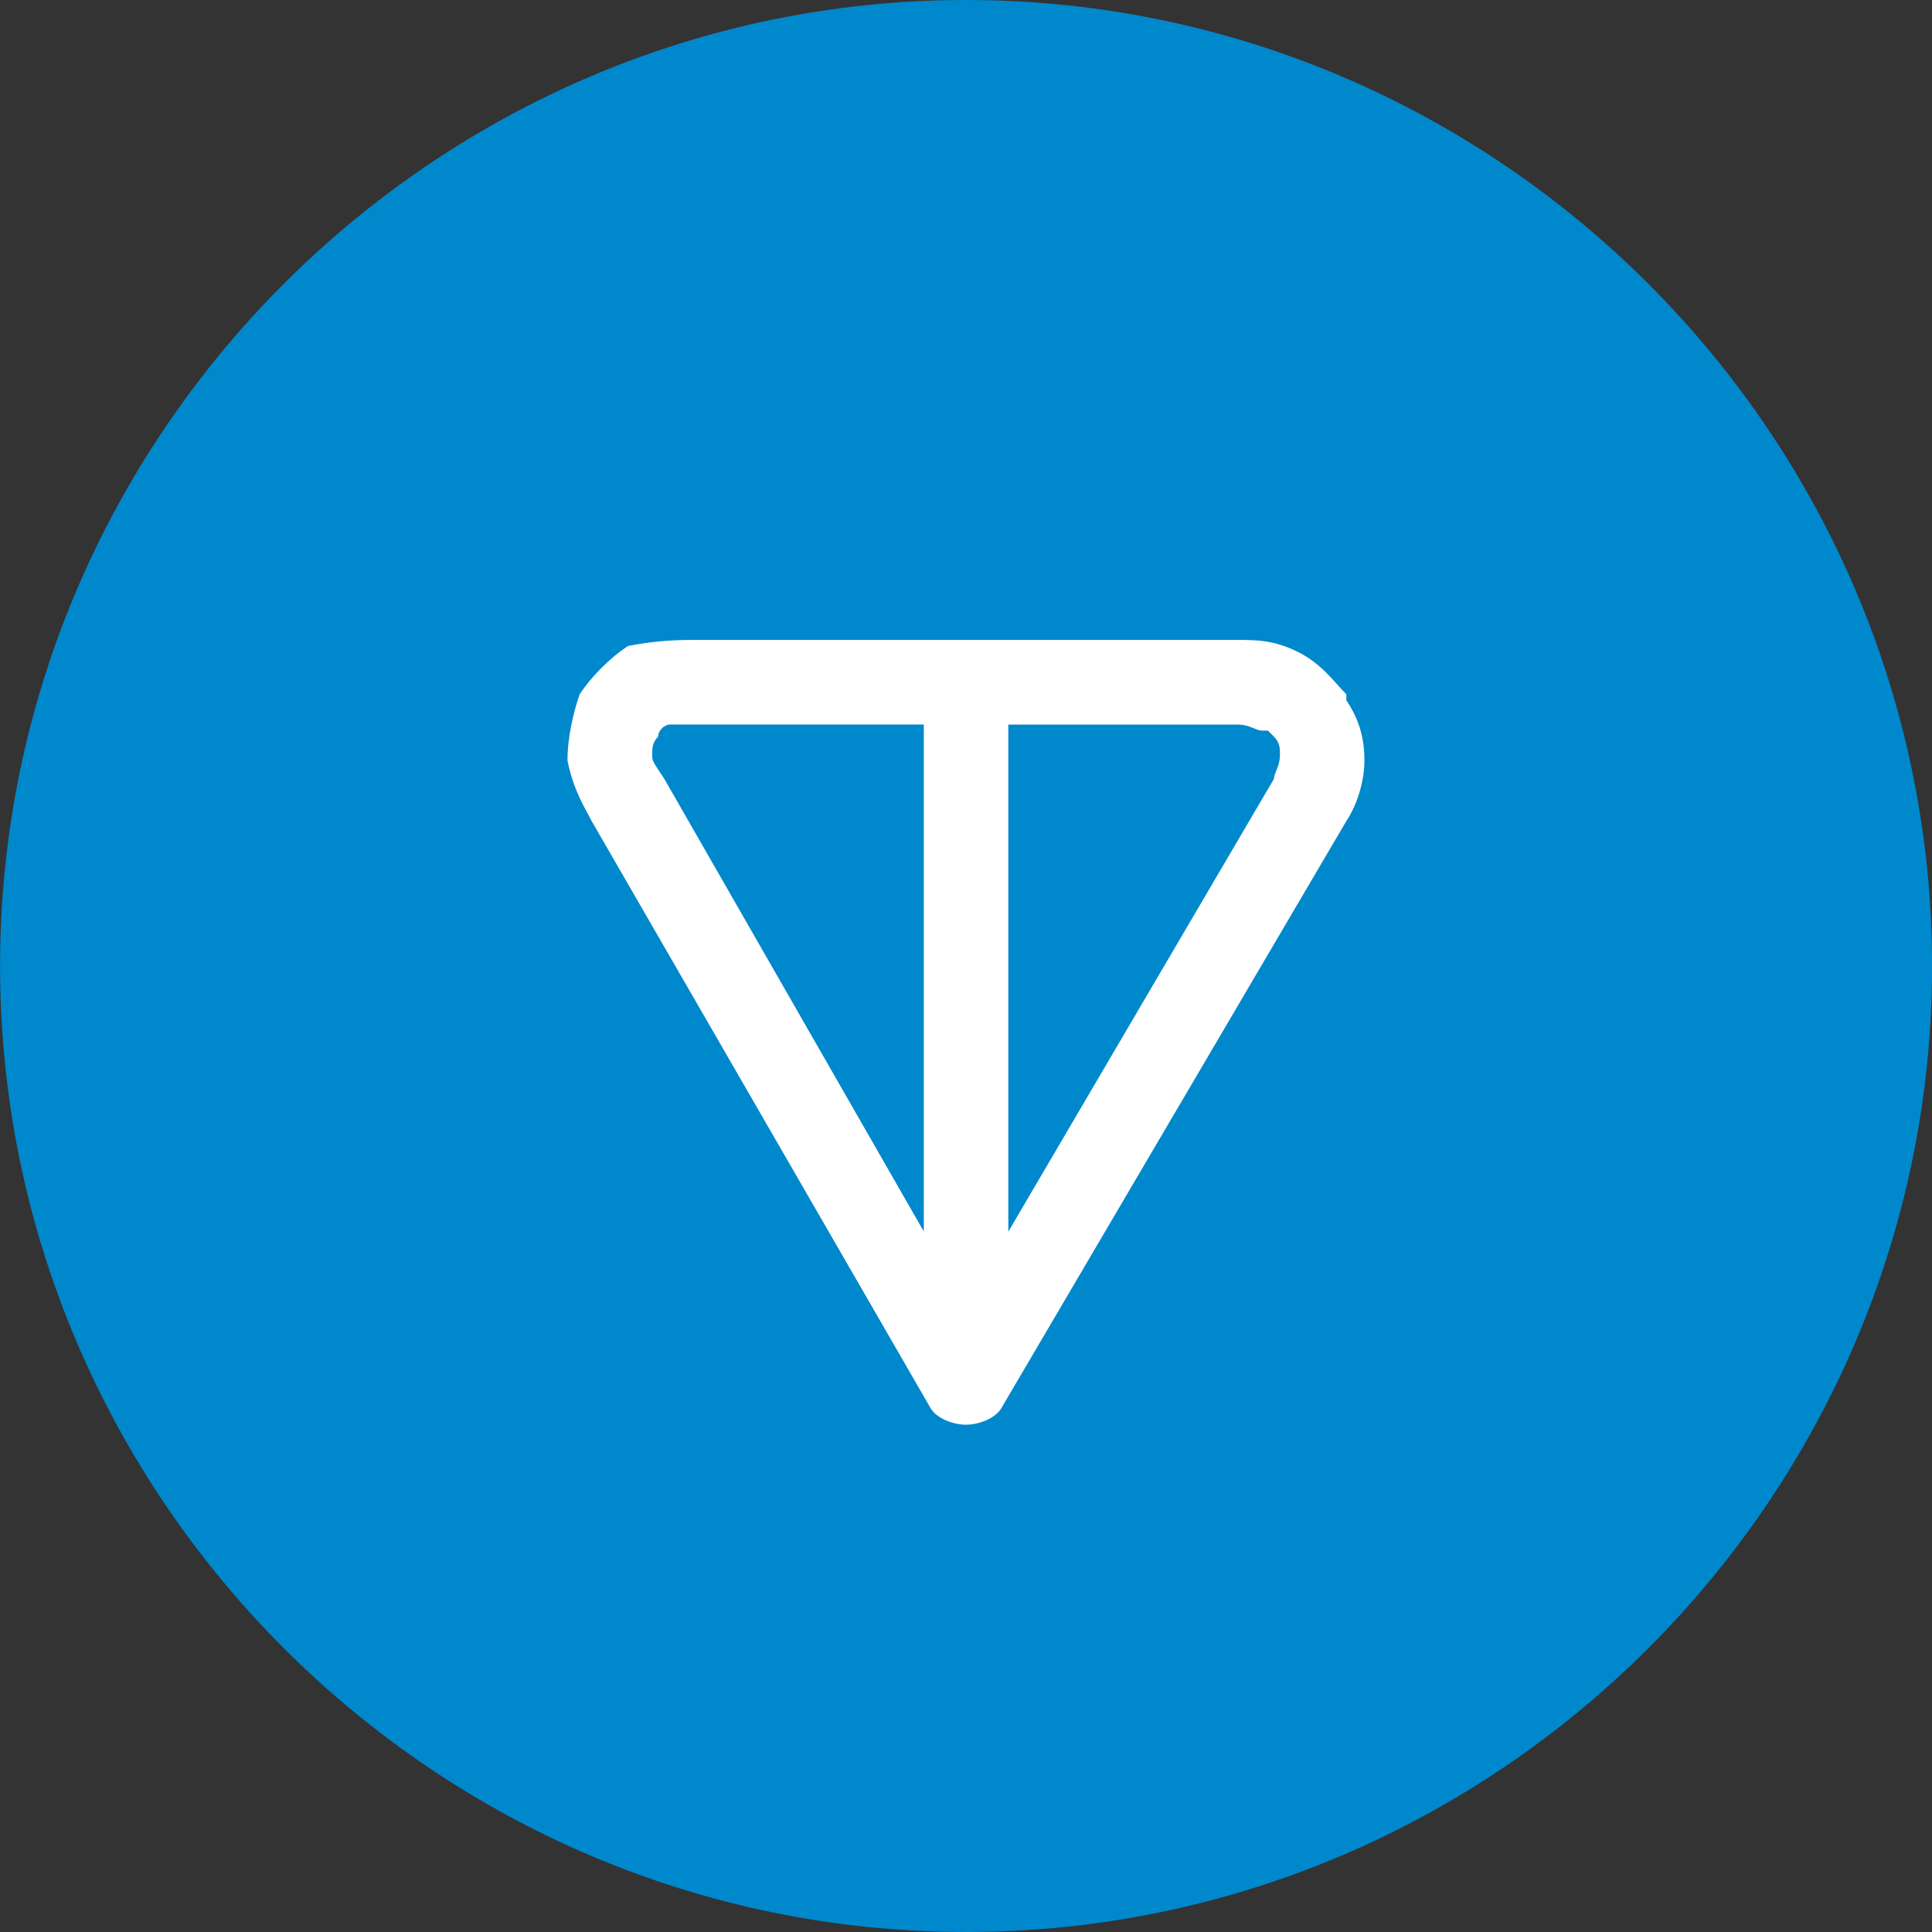
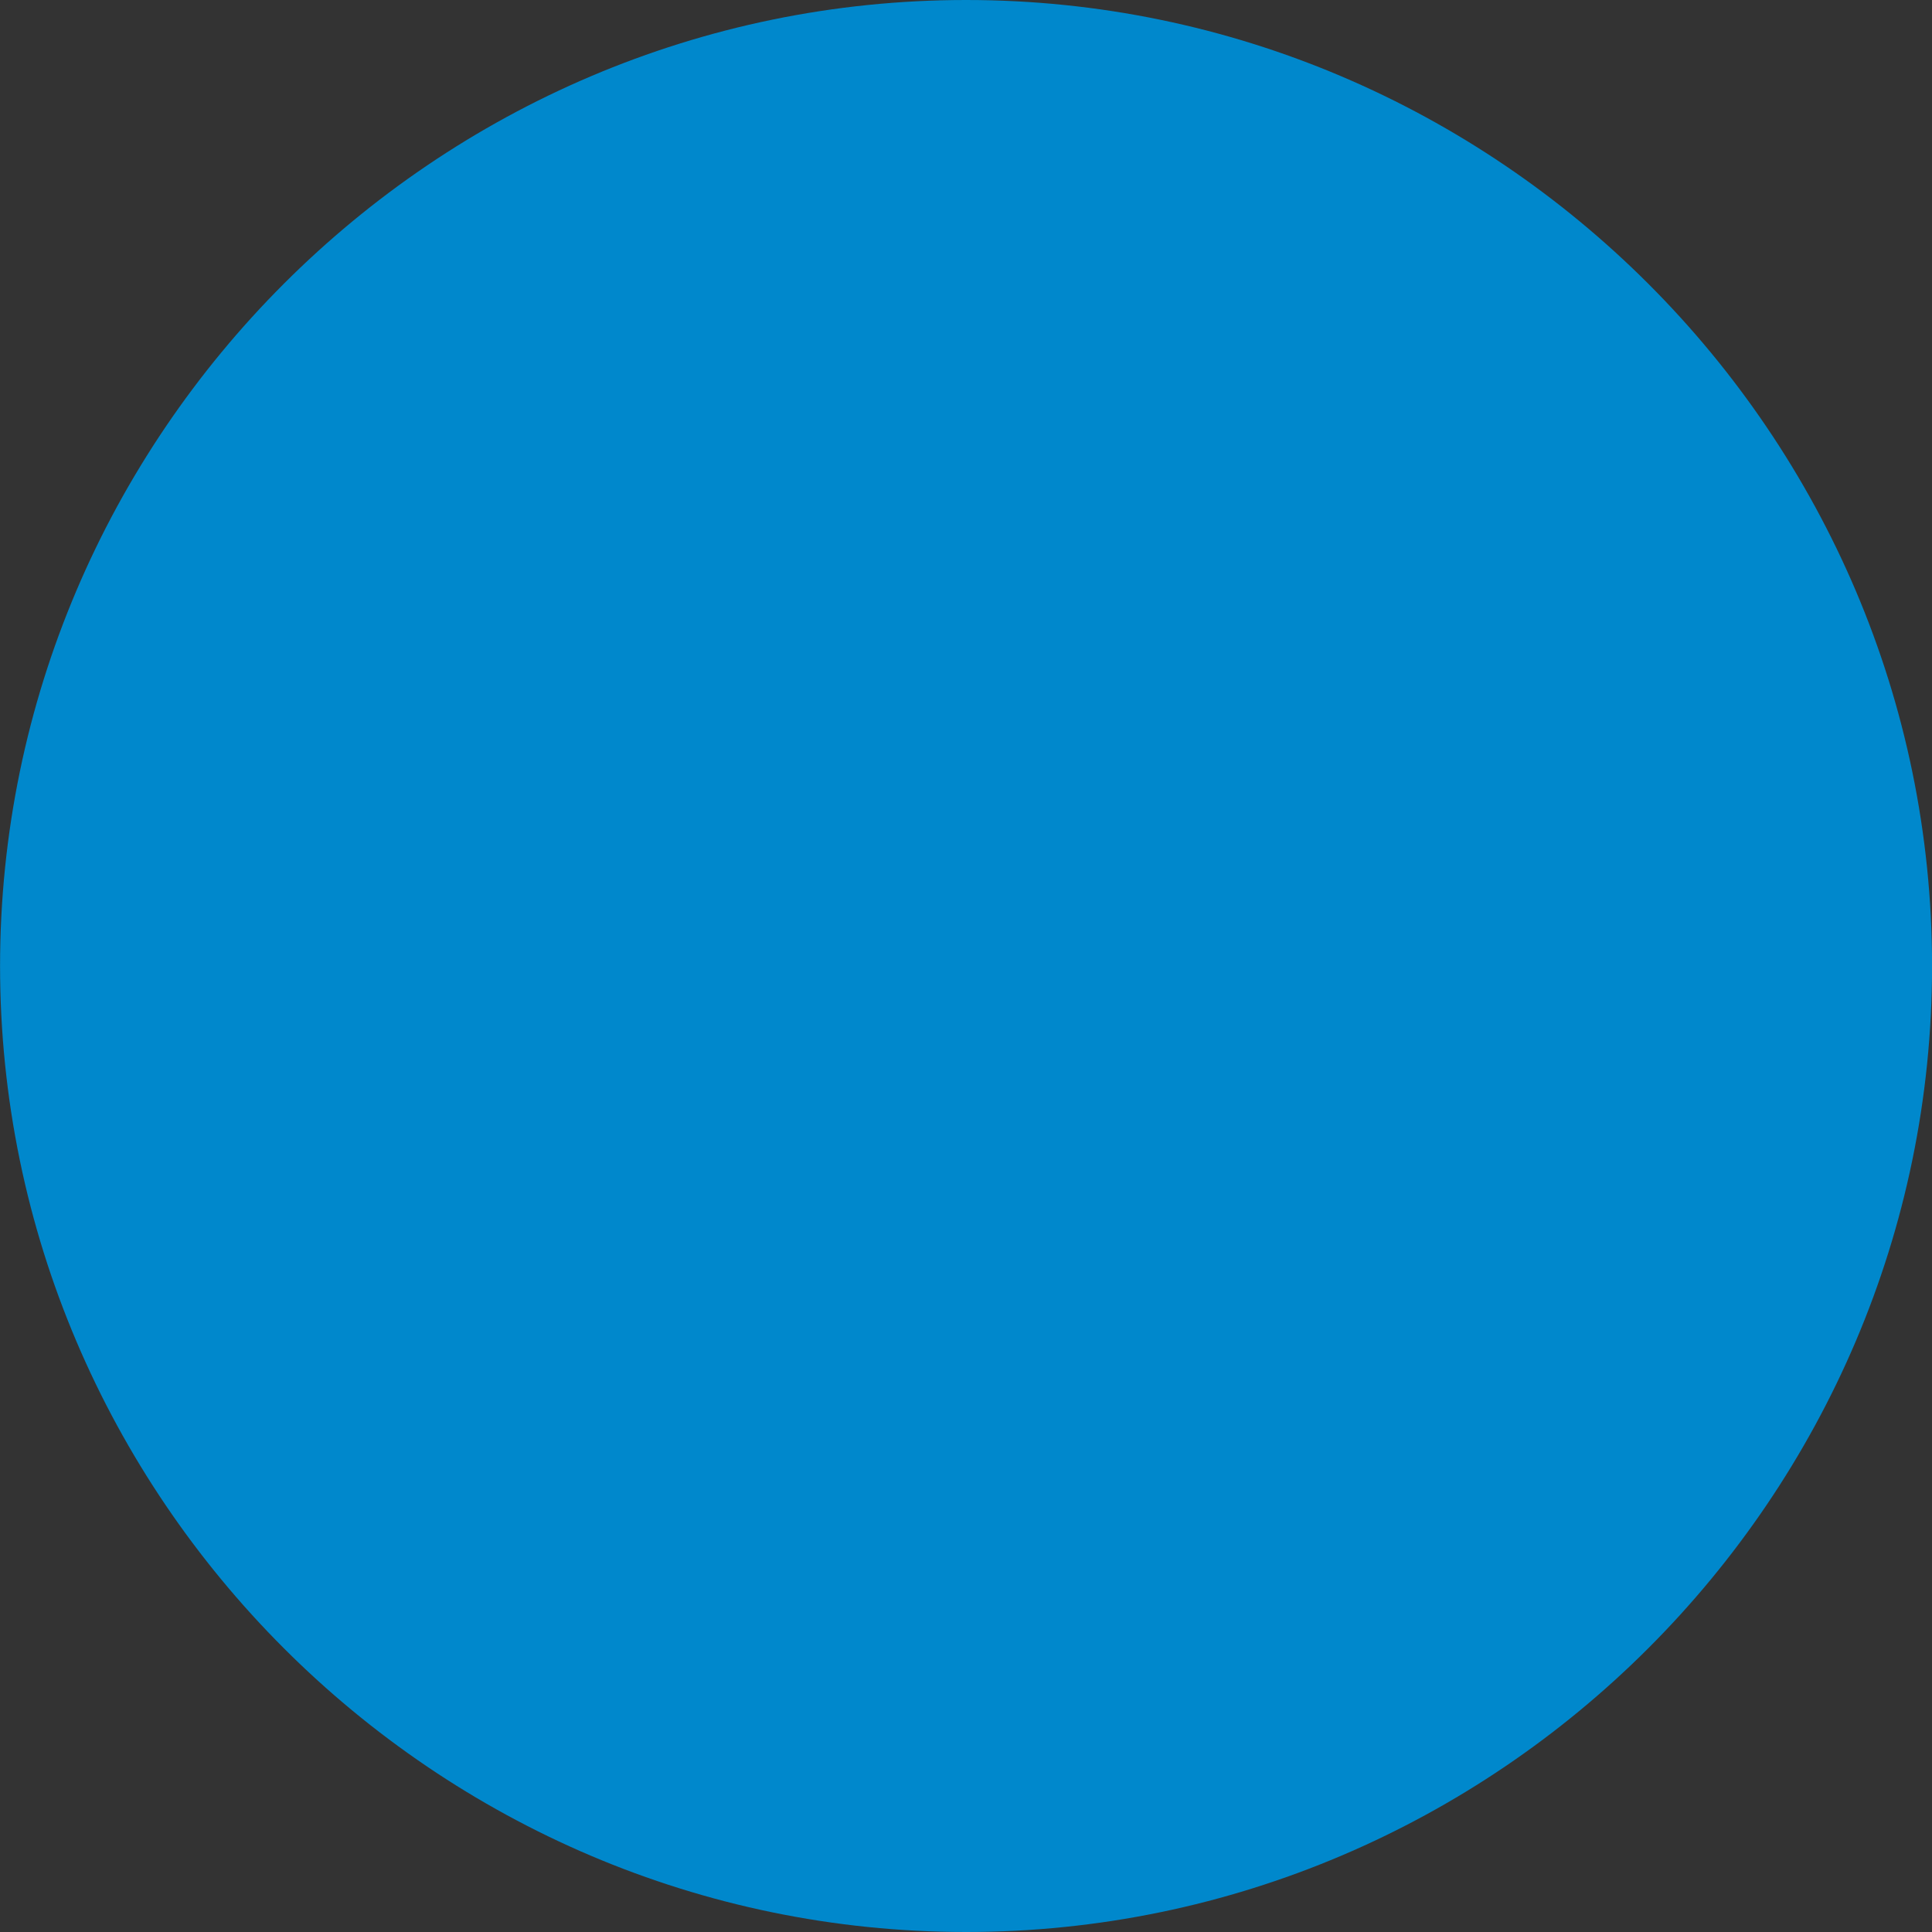
<svg xmlns="http://www.w3.org/2000/svg" width="30" height="30" viewBox="0 0 30 30" fill="none">
  <rect x="0" y="0" width="30" height="30" fill="#333333" stroke="none" />
  <path d="M15.001 30C23.251 30 30.001 23.25 30.001 15C30.001 6.75 23.251 0 15.001 0C6.751 0 0.001 6.75 0.001 15C0.001 23.25 6.751 30 15.001 30Z" fill="#0088CC" />
-   <path fill-rule="evenodd" clip-rule="evenodd" d="M10.782 9.937H19.219C19.5 9.937 19.782 9.937 20.156 10.124C20.53 10.312 20.719 10.594 20.906 10.781C20.906 10.781 20.906 10.781 20.906 10.874C21.093 11.155 21.187 11.437 21.187 11.812C21.187 12.092 21.093 12.468 20.906 12.749L15.562 21.843C15.469 22.03 15.187 22.123 15 22.123C14.812 22.123 14.53 22.03 14.437 21.843L9.187 12.749C9.093 12.562 8.906 12.28 8.812 11.812C8.812 11.437 8.906 11.062 9 10.781C9.187 10.5 9.469 10.218 9.75 10.031C10.22 9.937 10.595 9.937 10.782 9.937ZM14.345 11.25H10.782C10.595 11.25 10.501 11.25 10.407 11.25C10.314 11.25 10.22 11.344 10.22 11.437C10.127 11.531 10.127 11.624 10.127 11.718C10.127 11.812 10.127 11.812 10.314 12.092L14.345 19.123V11.25ZM15.657 11.25V19.125L19.782 12.094C19.782 12 19.875 11.906 19.875 11.719C19.875 11.626 19.875 11.532 19.782 11.438C19.688 11.345 19.688 11.345 19.688 11.345C19.688 11.345 19.688 11.345 19.595 11.345C19.501 11.345 19.407 11.251 19.22 11.251H15.657V11.25Z" fill="white" />
  <mask id="mask0_19831_45291" style="mask-type:luminance" maskUnits="userSpaceOnUse" x="0" y="0" width="31" height="30">
-     <path d="M15.001 30C23.285 30 30.001 23.284 30.001 15C30.001 6.716 23.285 0 15.001 0C6.717 0 0.001 6.716 0.001 15C0.001 23.284 6.717 30 15.001 30Z" fill="white" />
+     <path d="M15.001 30C23.285 30 30.001 23.284 30.001 15C30.001 6.716 23.285 0 15.001 0C6.717 0 0.001 6.716 0.001 15C0.001 23.284 6.717 30 15.001 30" fill="white" />
  </mask>
  <g mask="url(#mask0_19831_45291)">
</g>
</svg>